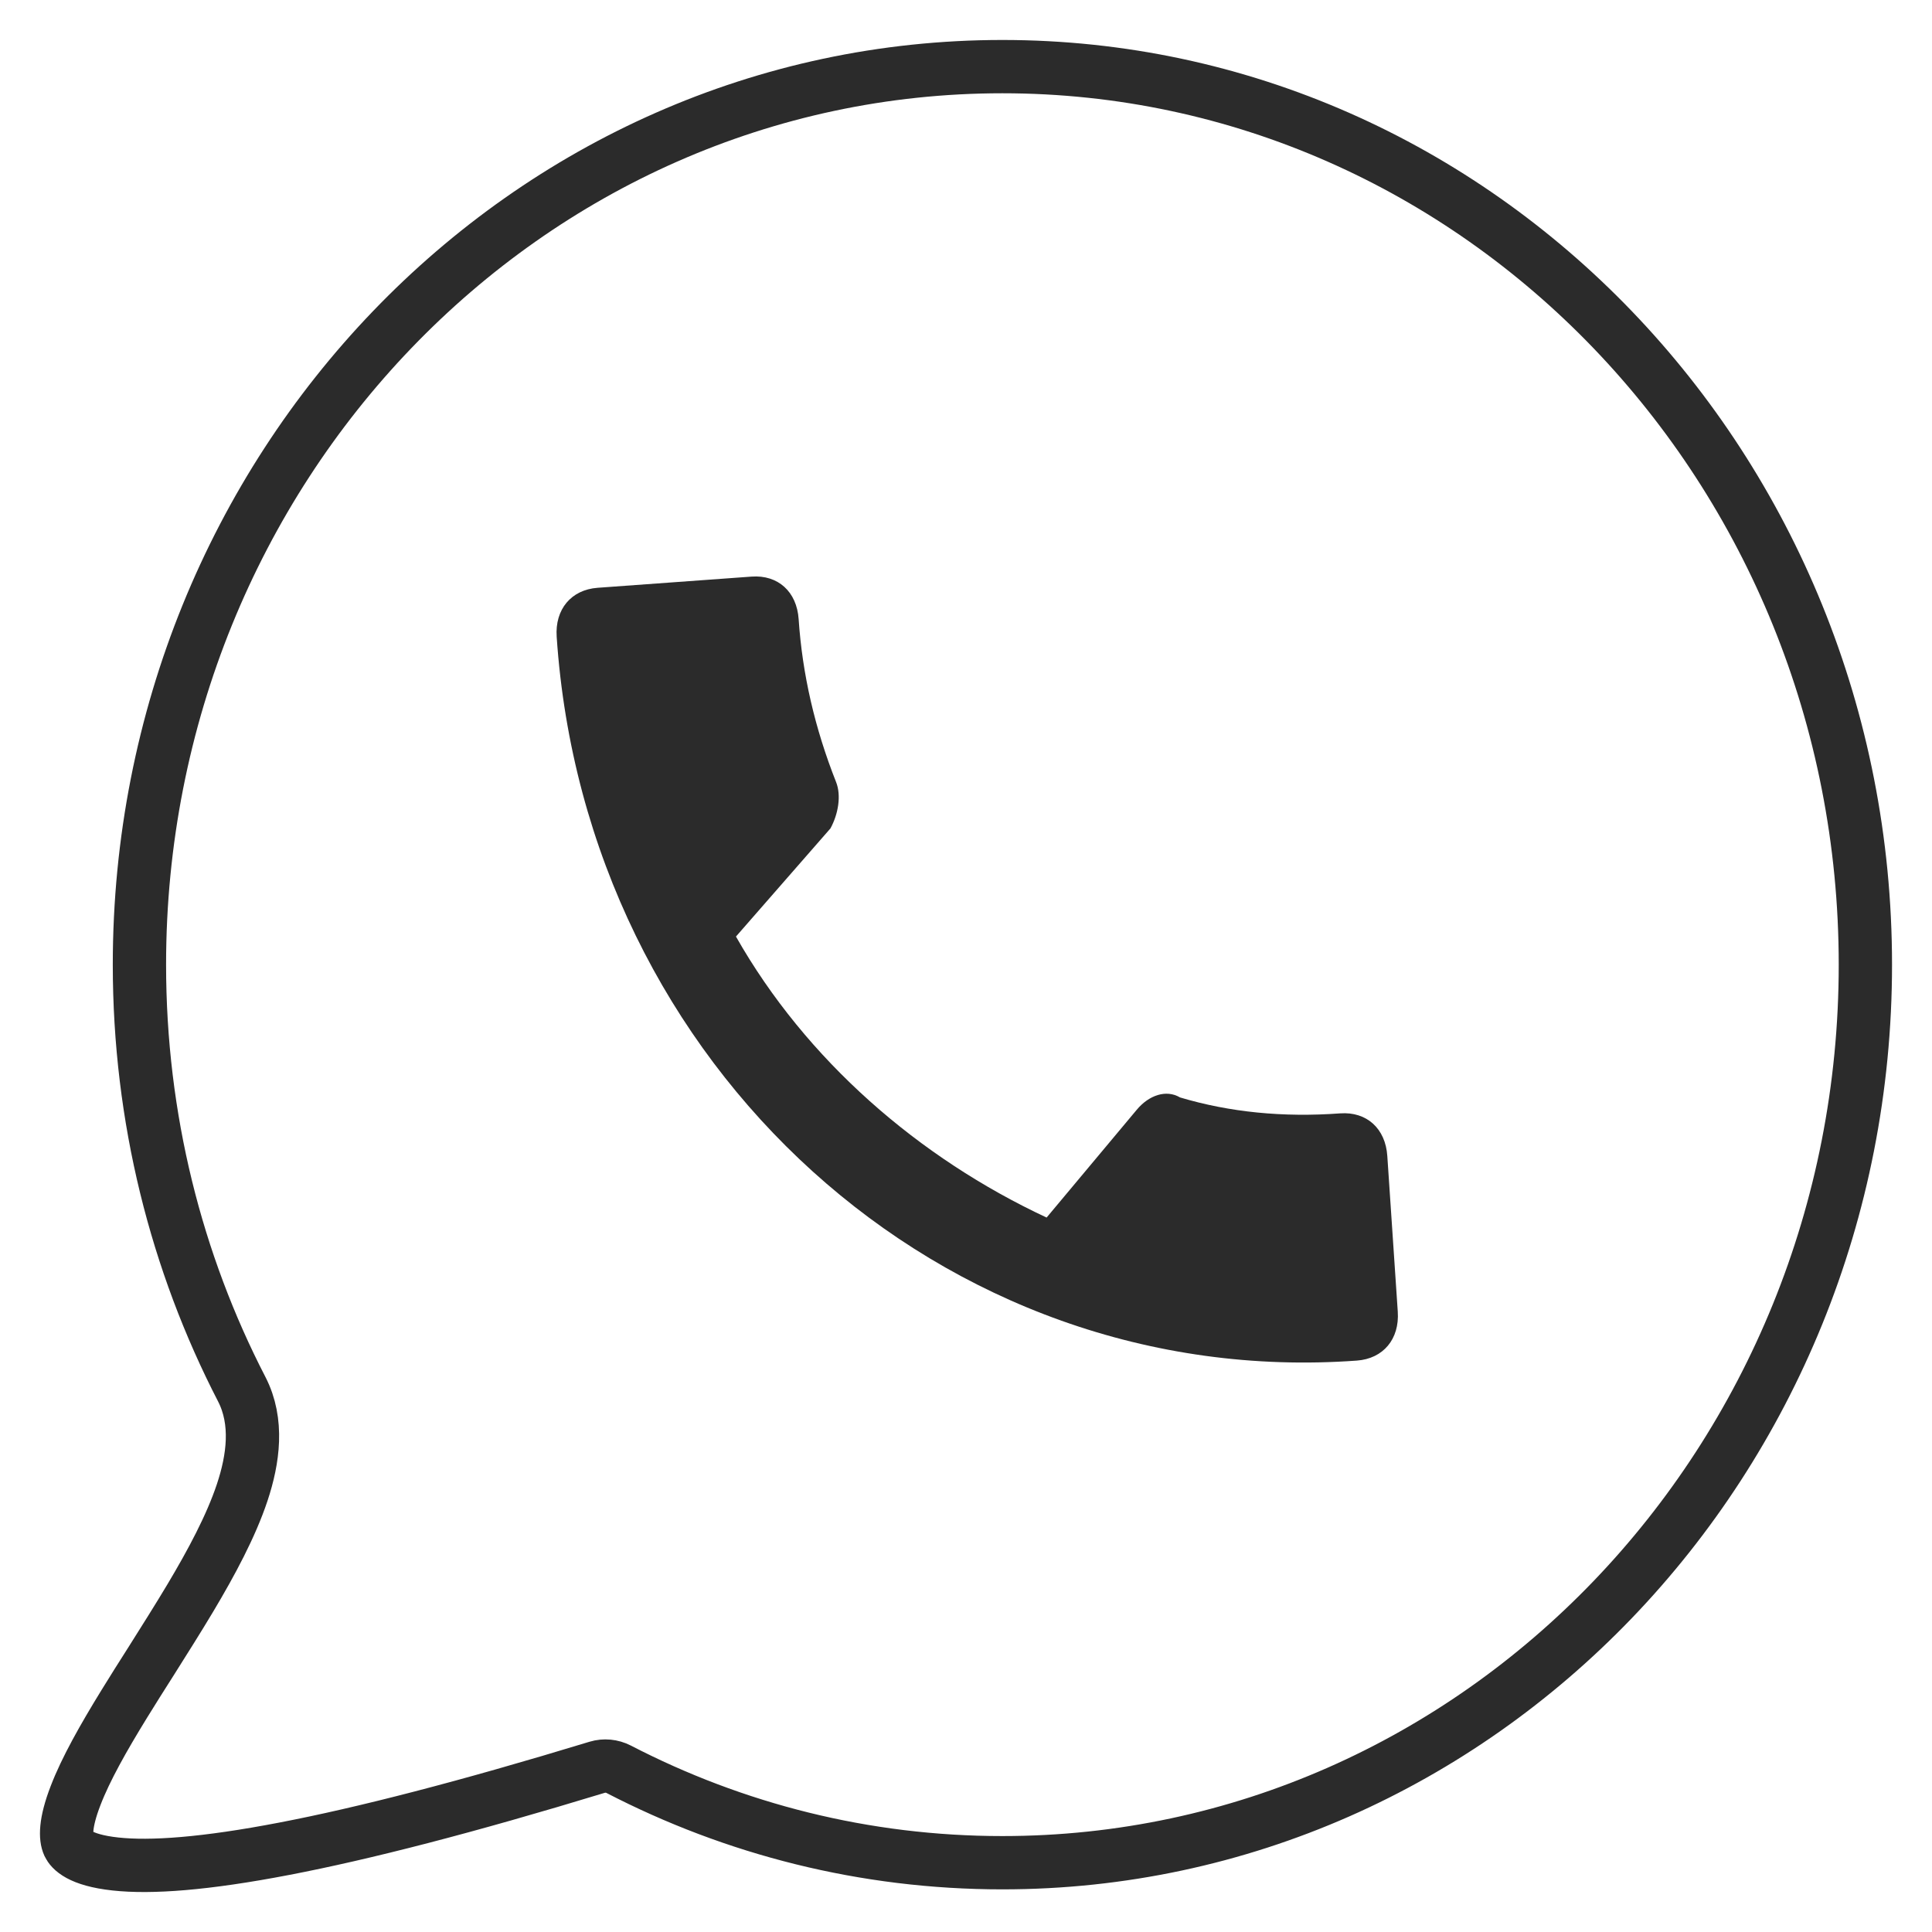
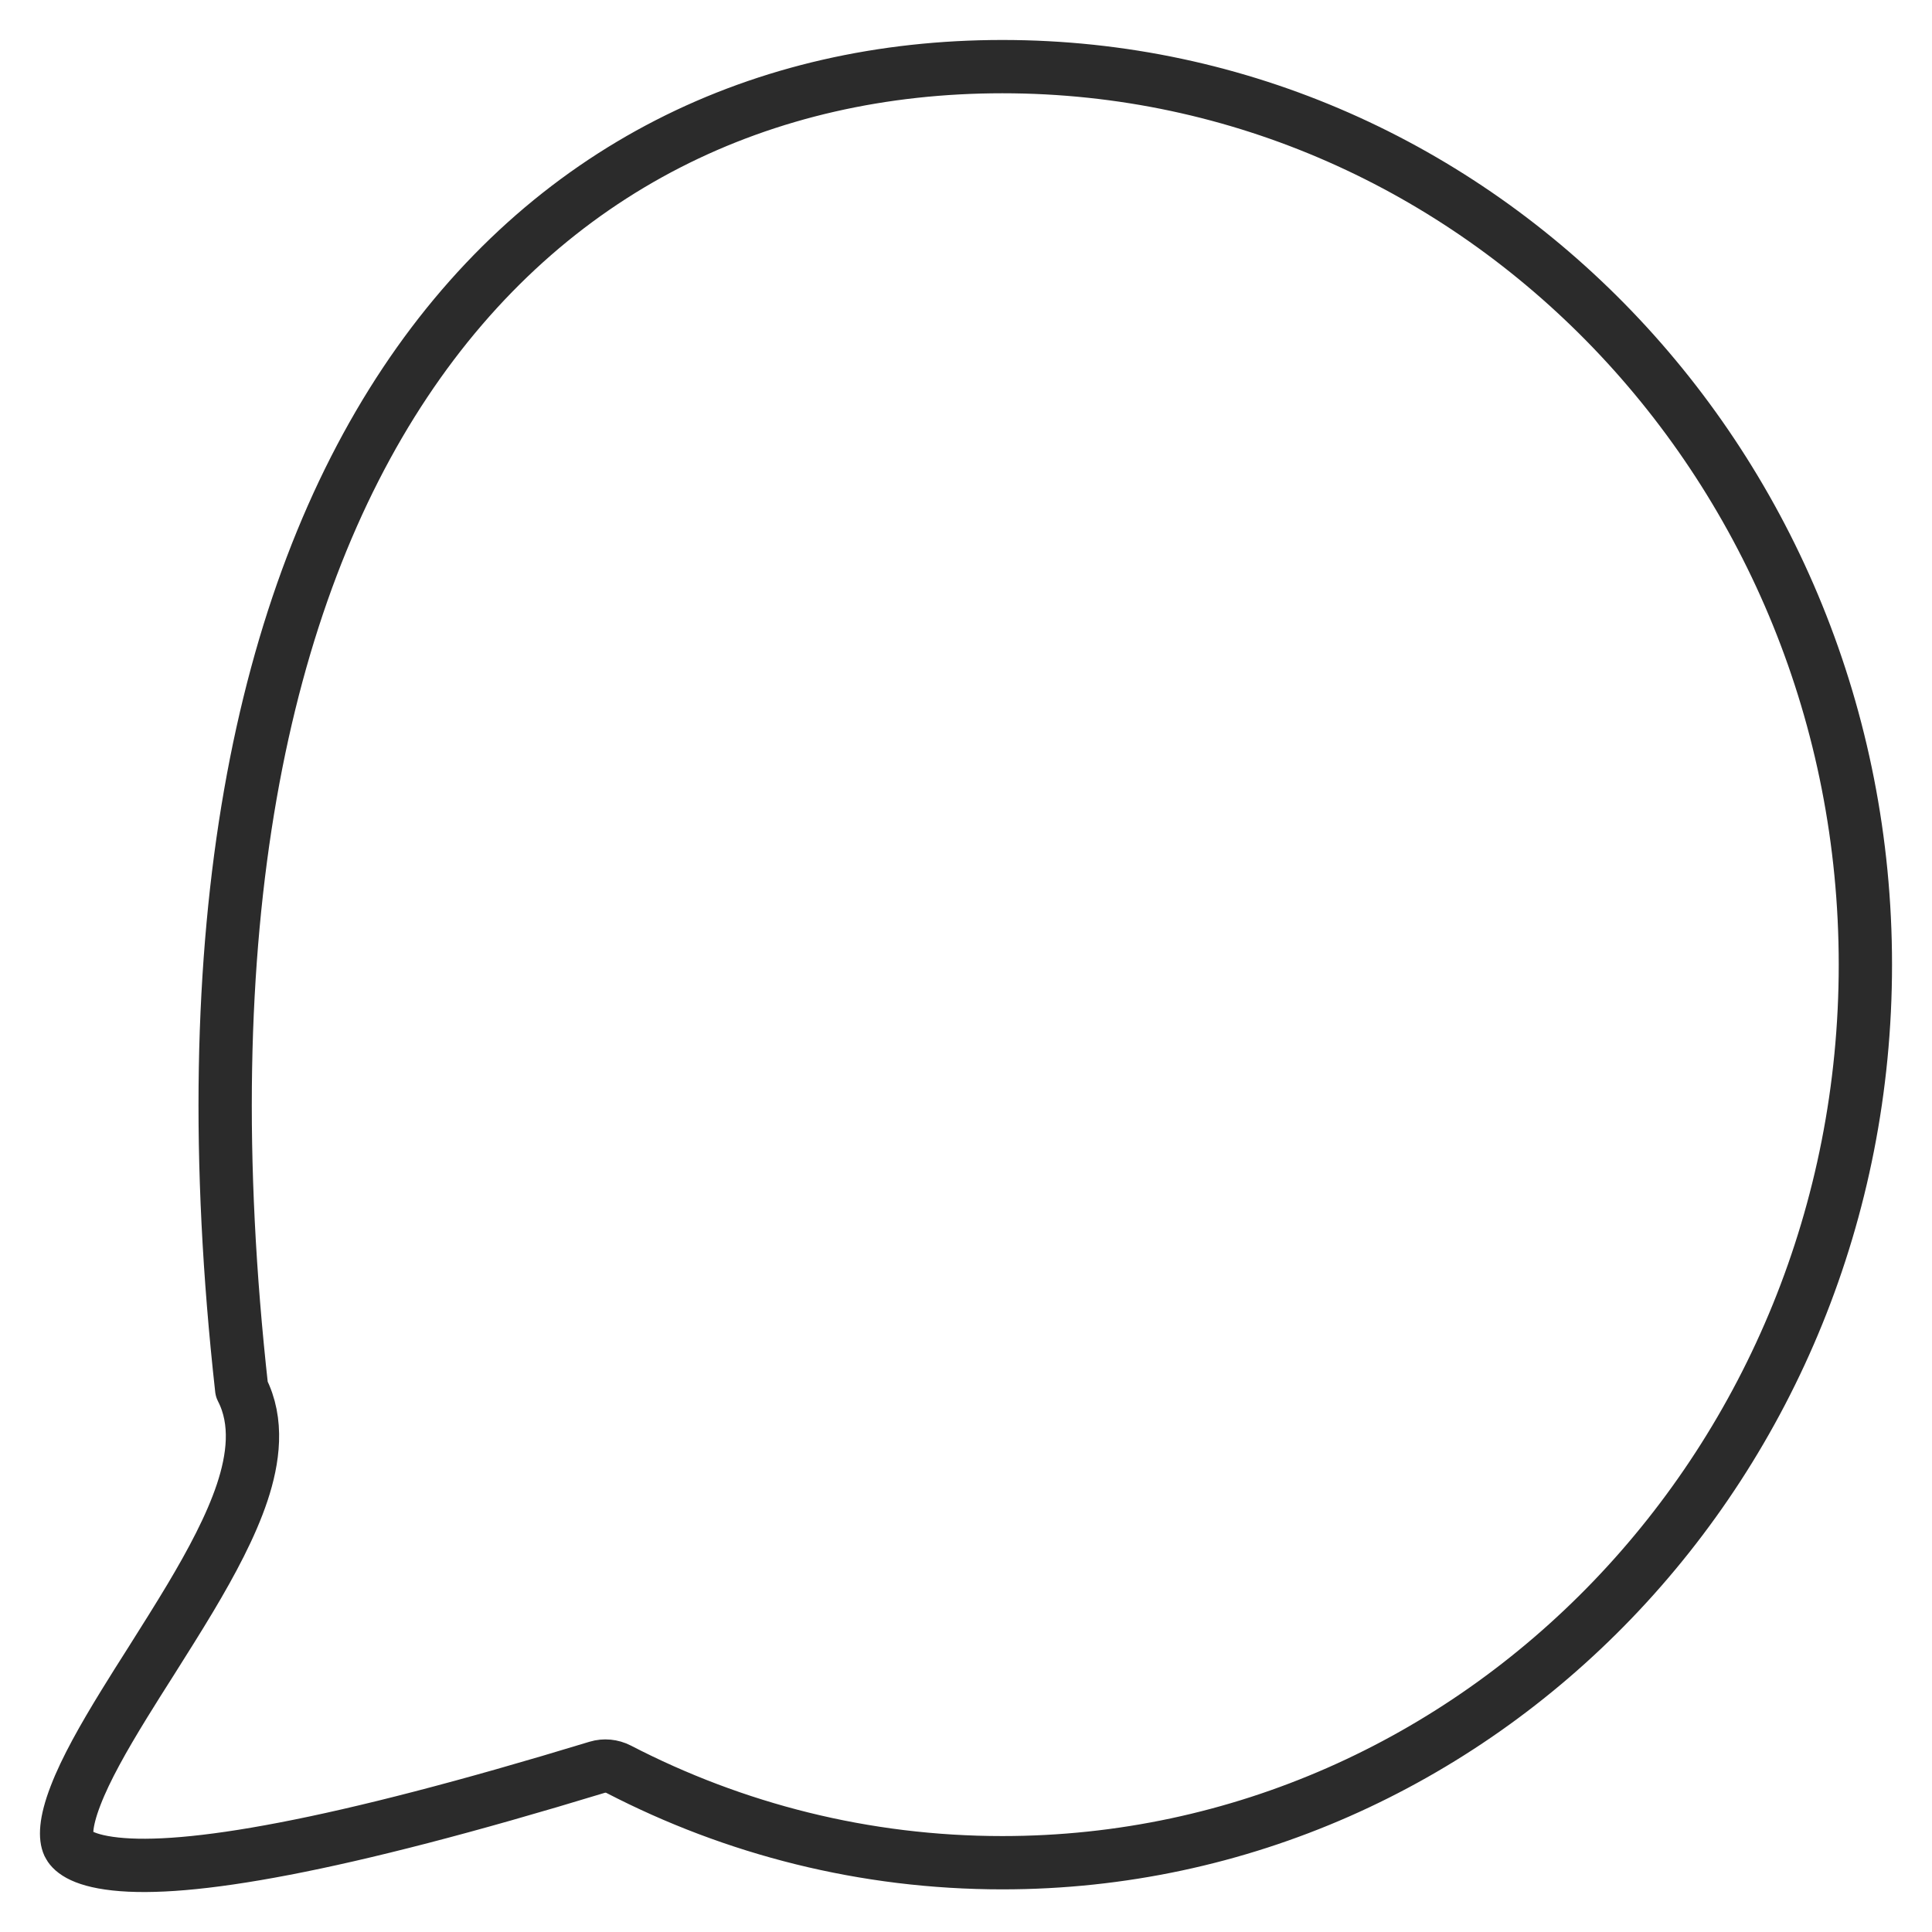
<svg xmlns="http://www.w3.org/2000/svg" width="29" height="29" viewBox="0 0 29 29" fill="none">
-   <path fill-rule="evenodd" clip-rule="evenodd" d="M11.047 14.058C12.101 15.915 13.792 17.38 15.71 18.276L17.062 16.659C17.246 16.438 17.505 16.35 17.713 16.473C18.457 16.695 19.259 16.775 20.118 16.712C20.514 16.684 20.797 16.939 20.824 17.352L20.981 19.688C21.009 20.1 20.763 20.394 20.367 20.423C14.16 20.875 8.79 16.017 8.356 9.558C8.328 9.146 8.574 8.852 8.97 8.823L11.281 8.655C11.678 8.626 11.96 8.881 11.988 9.294C12.043 10.118 12.231 10.933 12.55 11.739C12.63 11.94 12.583 12.22 12.465 12.435L11.047 14.058Z" fill="url(#paint0_linear_569_2)" />
-   <path d="M9.286 26.557C9.186 26.506 9.071 26.495 8.965 26.527C6.995 27.127 5.457 27.522 4.269 27.75C3.074 27.98 2.262 28.037 1.732 27.979C1.189 27.92 1.063 27.759 1.03 27.689C0.983 27.587 0.973 27.369 1.135 26.951C1.287 26.555 1.55 26.089 1.868 25.572C1.992 25.37 2.127 25.157 2.265 24.94C2.466 24.621 2.673 24.294 2.858 23.984C3.174 23.454 3.467 22.909 3.636 22.401C3.801 21.904 3.881 21.341 3.628 20.851C2.649 18.955 2.093 16.786 2.093 14.48C2.093 7.035 7.892 1 15.046 1C22.201 1 28 7.035 28 14.48C28 21.925 22.201 27.96 15.046 27.96C12.976 27.96 11.021 27.455 9.286 26.557Z" stroke="url(#paint1_linear_569_2)" stroke-width="0.8" stroke-linecap="round" stroke-linejoin="round" />
+   <path d="M9.286 26.557C9.186 26.506 9.071 26.495 8.965 26.527C6.995 27.127 5.457 27.522 4.269 27.75C3.074 27.98 2.262 28.037 1.732 27.979C1.189 27.92 1.063 27.759 1.03 27.689C0.983 27.587 0.973 27.369 1.135 26.951C1.287 26.555 1.55 26.089 1.868 25.572C1.992 25.37 2.127 25.157 2.265 24.94C2.466 24.621 2.673 24.294 2.858 23.984C3.174 23.454 3.467 22.909 3.636 22.401C3.801 21.904 3.881 21.341 3.628 20.851C2.093 7.035 7.892 1 15.046 1C22.201 1 28 7.035 28 14.48C28 21.925 22.201 27.96 15.046 27.96C12.976 27.96 11.021 27.455 9.286 26.557Z" stroke="url(#paint1_linear_569_2)" stroke-width="0.8" stroke-linecap="round" stroke-linejoin="round" />
  <defs>
    <linearGradient id="paint0_linear_569_2" x1="13.716" y1="0.451" x2="15.682" y2="27.458" gradientUnits="userSpaceOnUse">
      <stop offset="1" stop-color="#2B2B2B" />
    </linearGradient>
    <linearGradient id="paint1_linear_569_2" x1="13.733" y1="0.539" x2="13.733" y2="30.475" gradientUnits="userSpaceOnUse">
      <stop offset="1" stop-color="#2B2B2B" />
    </linearGradient>
  </defs>
</svg>